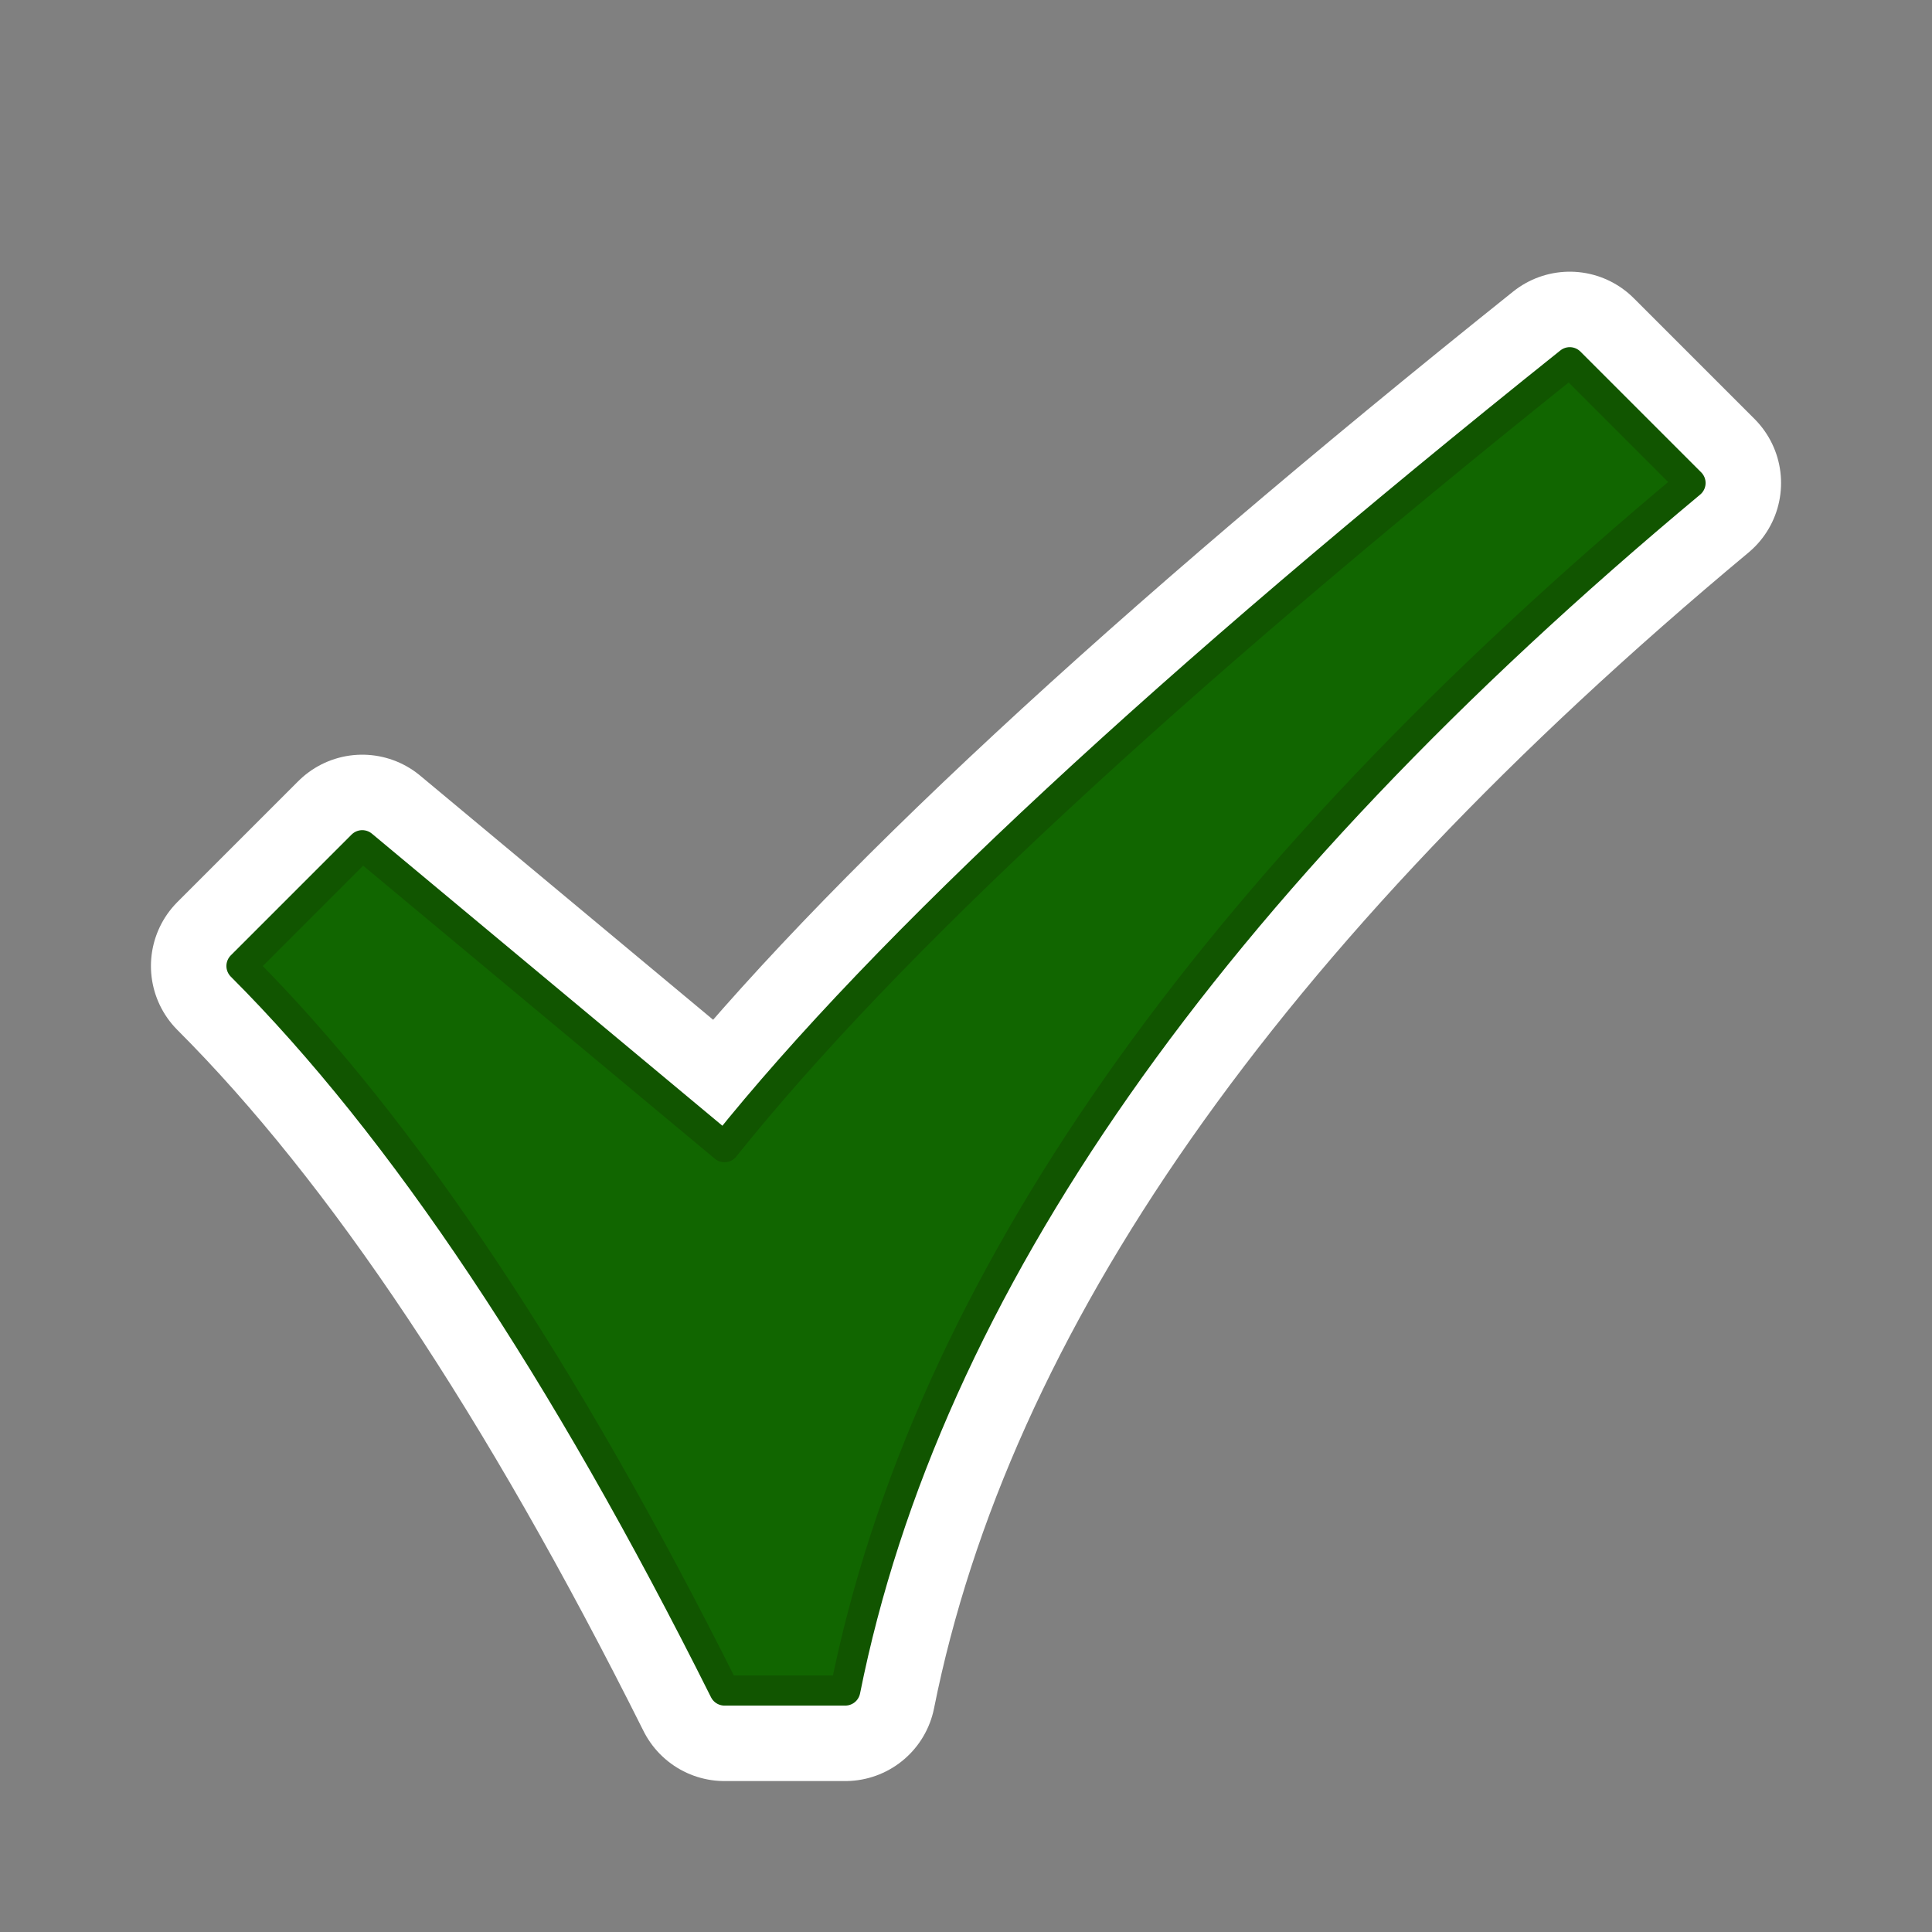
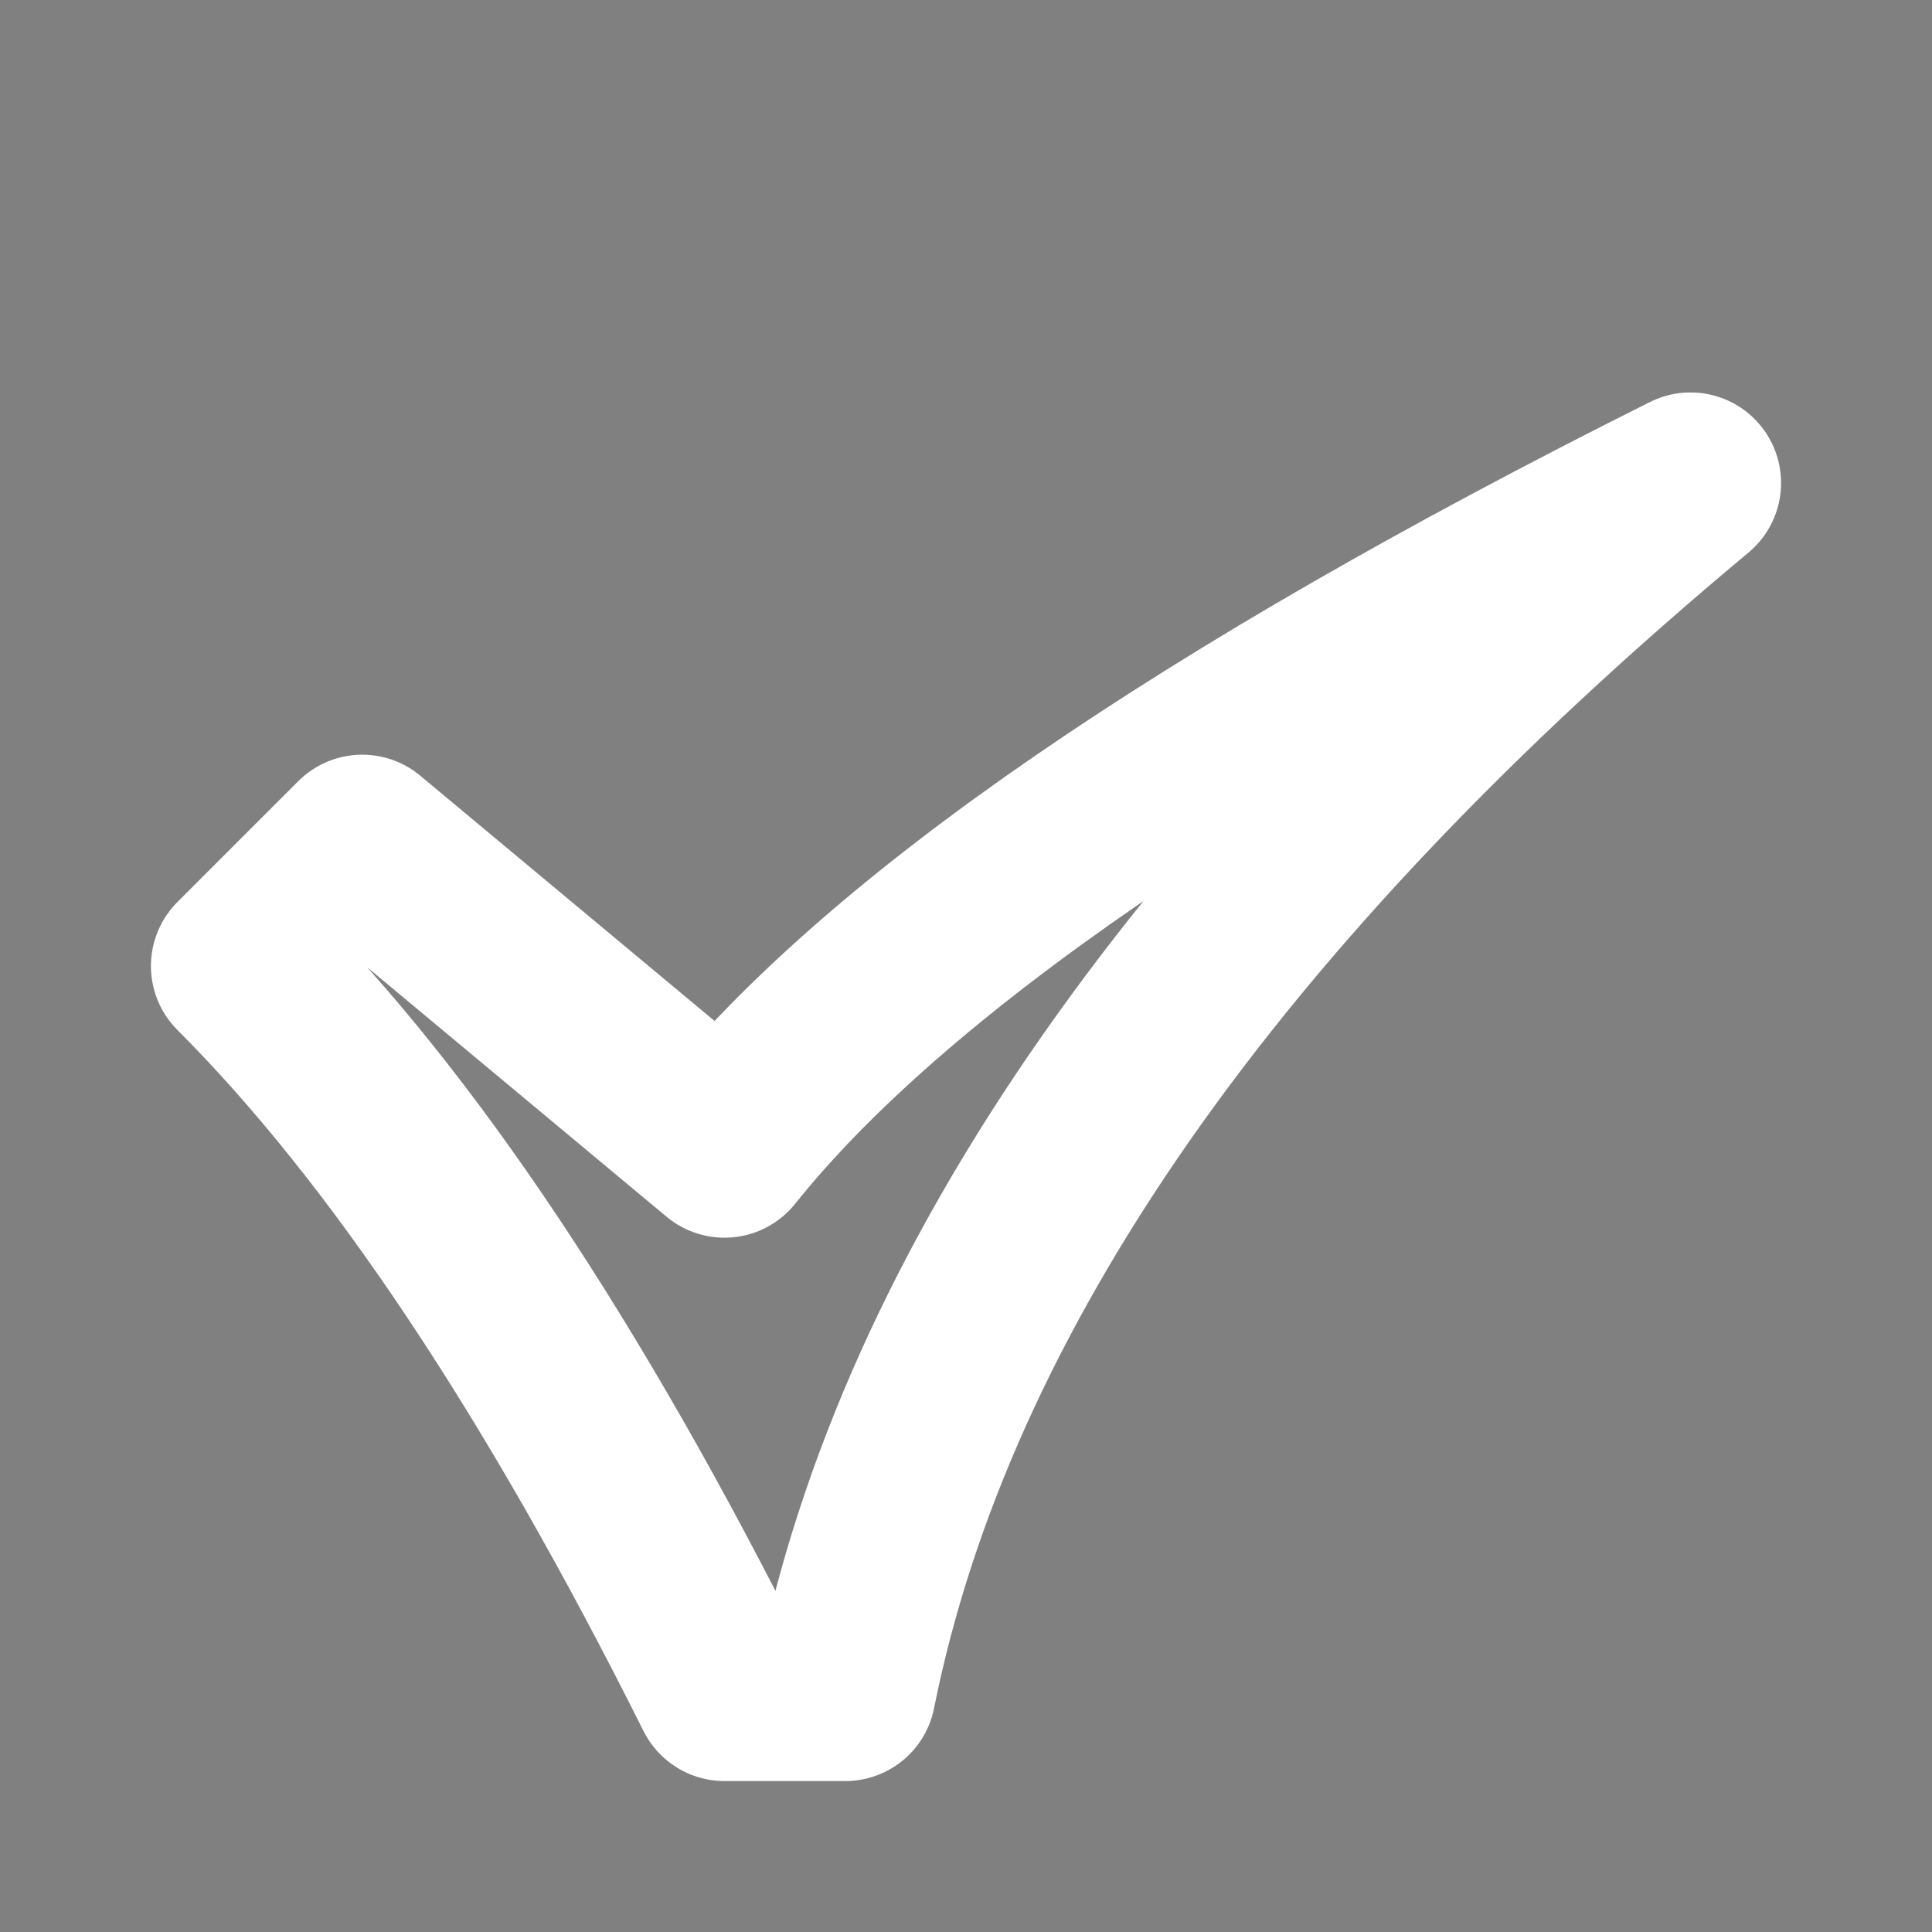
<svg xmlns="http://www.w3.org/2000/svg" id="action_confirm" viewBox="0 0 128 128" version="1.1">
  <rect x="0" y="0" width="128" height="128" fill="#808080" stroke="none" />
  <g style="fill:none;stroke-linejoin:round;stroke-linecap:round;">
-     <path style="stroke:#fffb;stroke-width:12;filter:blur(3px);" d="M16,64 Q32,80 48,112 H56 Q64,72 112,32 L104,24 Q64,56 48,76 L24,56 Z" />
-     <path style="fill:#160;stroke:#150;stroke-width:2;" d="M16,64 Q32,80 48,112 H56 Q64,72 112,32 L104,24 Q64,56 48,76 L24,56 Z" />
+     <path style="stroke:#fffb;stroke-width:12;filter:blur(3px);" d="M16,64 Q32,80 48,112 H56 Q64,72 112,32 Q64,56 48,76 L24,56 Z" />
  </g>
</svg>